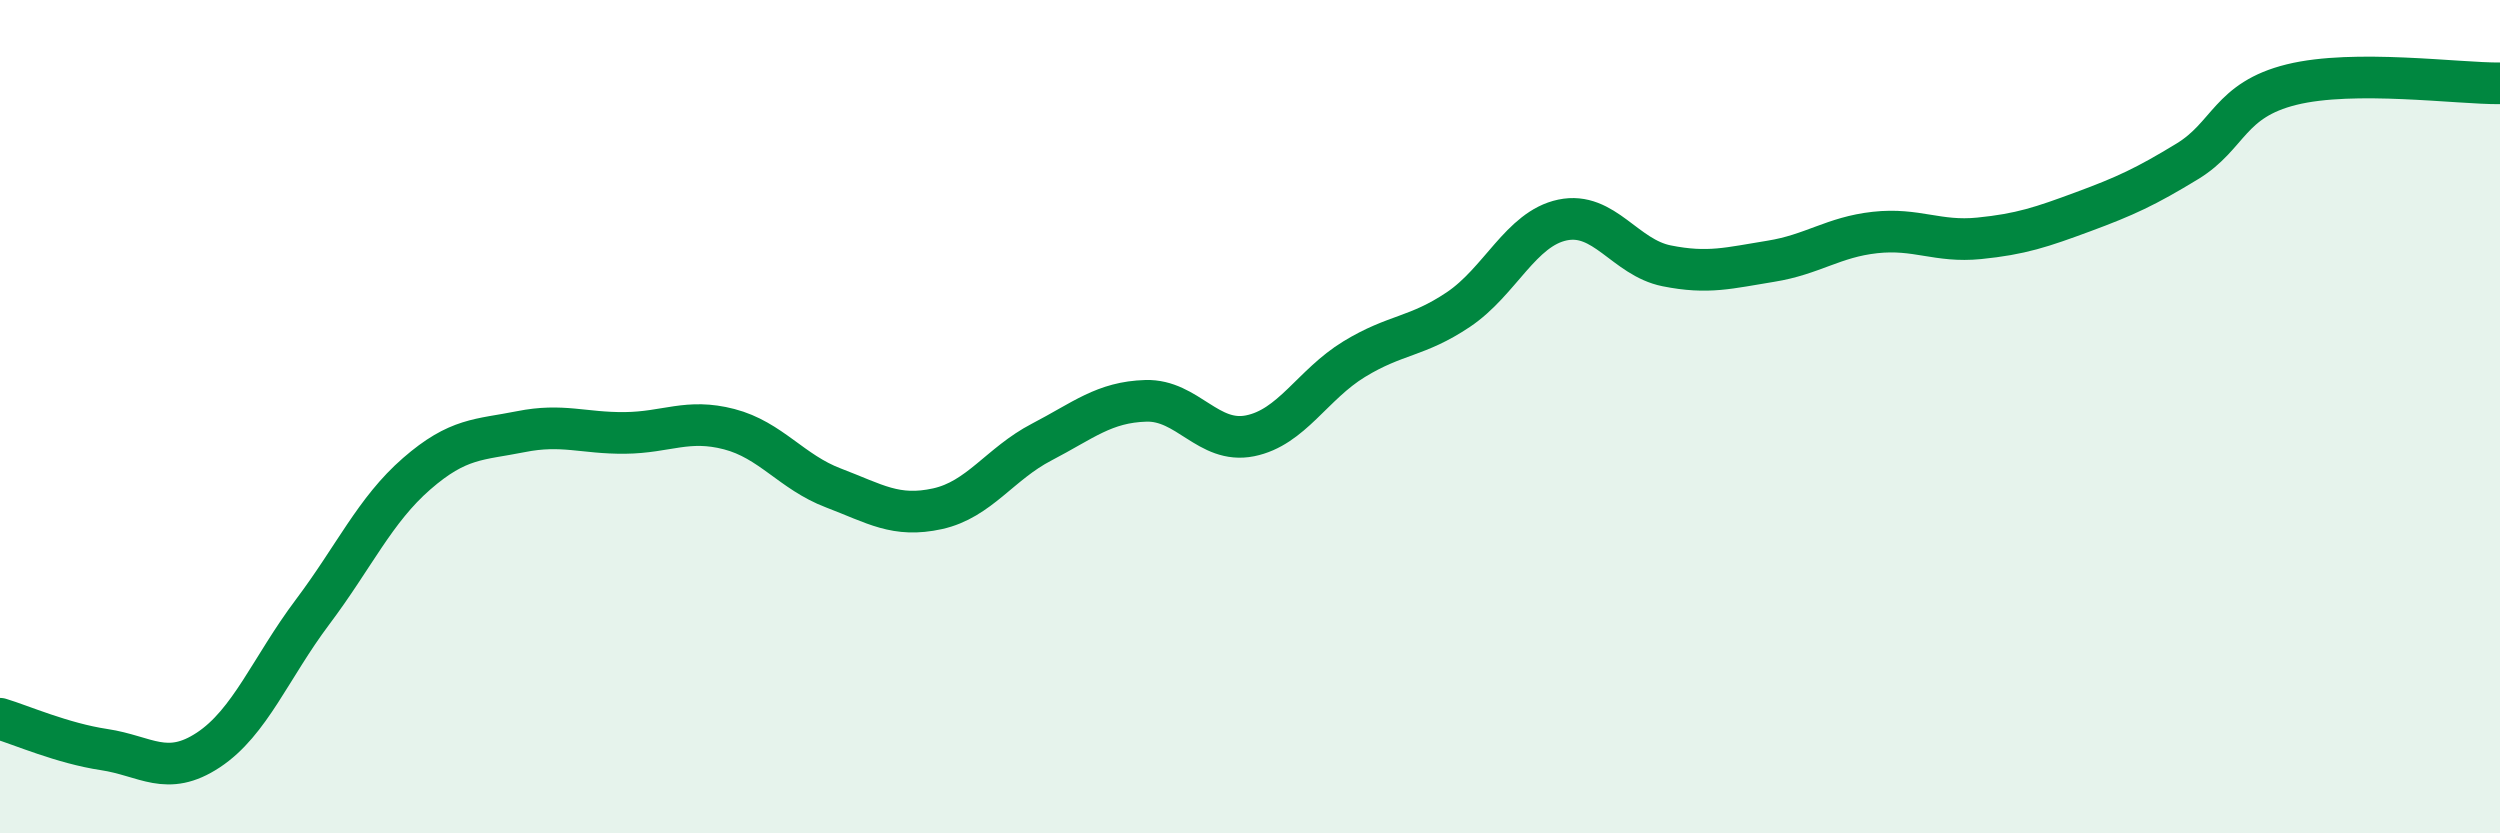
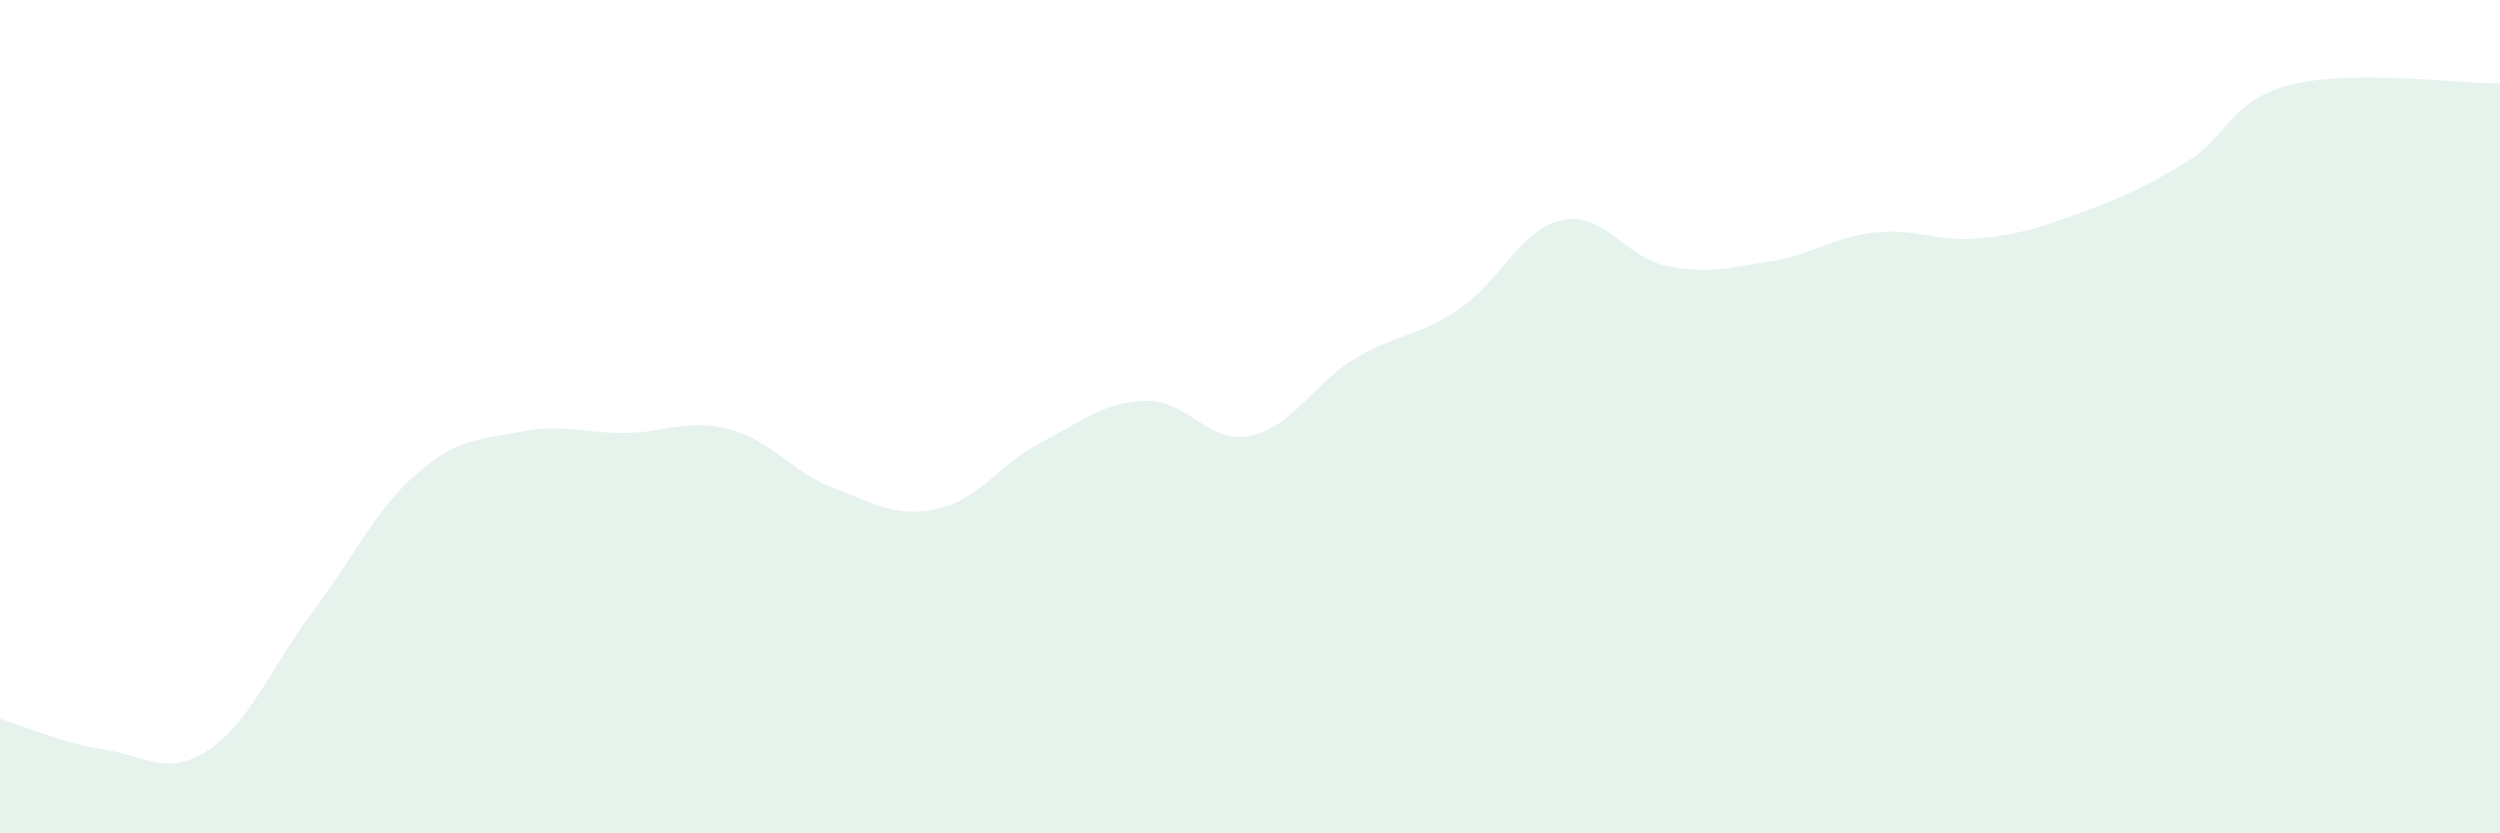
<svg xmlns="http://www.w3.org/2000/svg" width="60" height="20" viewBox="0 0 60 20">
  <path d="M 0,17.25 C 0.5,17.4 1.5,17.84 2.5,17.99 C 3.5,18.14 4,18.66 5,18 C 6,17.34 6.5,16.02 7.5,14.69 C 8.5,13.36 9,12.24 10,11.37 C 11,10.5 11.5,10.56 12.5,10.36 C 13.5,10.16 14,10.4 15,10.39 C 16,10.38 16.5,10.04 17.5,10.3 C 18.5,10.56 19,11.33 20,11.71 C 21,12.09 21.5,12.43 22.5,12.21 C 23.5,11.99 24,11.13 25,10.61 C 26,10.09 26.5,9.65 27.5,9.62 C 28.5,9.59 29,10.66 30,10.46 C 31,10.26 31.5,9.23 32.5,8.62 C 33.5,8.01 34,8.1 35,7.43 C 36,6.76 36.5,5.49 37.5,5.28 C 38.5,5.07 39,6.18 40,6.38 C 41,6.58 41.5,6.43 42.5,6.27 C 43.5,6.11 44,5.69 45,5.58 C 46,5.47 46.5,5.82 47.5,5.72 C 48.5,5.62 49,5.45 50,5.08 C 51,4.71 51.5,4.48 52.5,3.87 C 53.5,3.26 53.5,2.4 55,2.03 C 56.5,1.66 59,2.01 60,2L60 20L0 20Z" fill="#008740" opacity="0.1" stroke-linecap="round" stroke-linejoin="round" />
-   <path d="M 0,17.25 C 0.5,17.4 1.5,17.84 2.5,17.99 C 3.5,18.14 4,18.66 5,18 C 6,17.34 6.5,16.02 7.5,14.69 C 8.5,13.36 9,12.24 10,11.37 C 11,10.5 11.5,10.56 12.5,10.36 C 13.5,10.16 14,10.4 15,10.39 C 16,10.38 16.5,10.04 17.5,10.3 C 18.5,10.56 19,11.33 20,11.71 C 21,12.09 21.5,12.43 22.5,12.21 C 23.5,11.99 24,11.13 25,10.61 C 26,10.09 26.5,9.65 27.5,9.62 C 28.5,9.59 29,10.66 30,10.46 C 31,10.26 31.5,9.23 32.5,8.62 C 33.5,8.01 34,8.1 35,7.43 C 36,6.76 36.5,5.49 37.5,5.28 C 38.5,5.07 39,6.18 40,6.38 C 41,6.58 41.5,6.43 42.5,6.27 C 43.5,6.11 44,5.69 45,5.58 C 46,5.47 46.5,5.82 47.5,5.72 C 48.5,5.62 49,5.45 50,5.08 C 51,4.71 51.5,4.48 52.5,3.87 C 53.5,3.26 53.5,2.4 55,2.03 C 56.5,1.66 59,2.01 60,2" stroke="#008740" stroke-width="1" fill="none" stroke-linecap="round" stroke-linejoin="round" />
</svg>